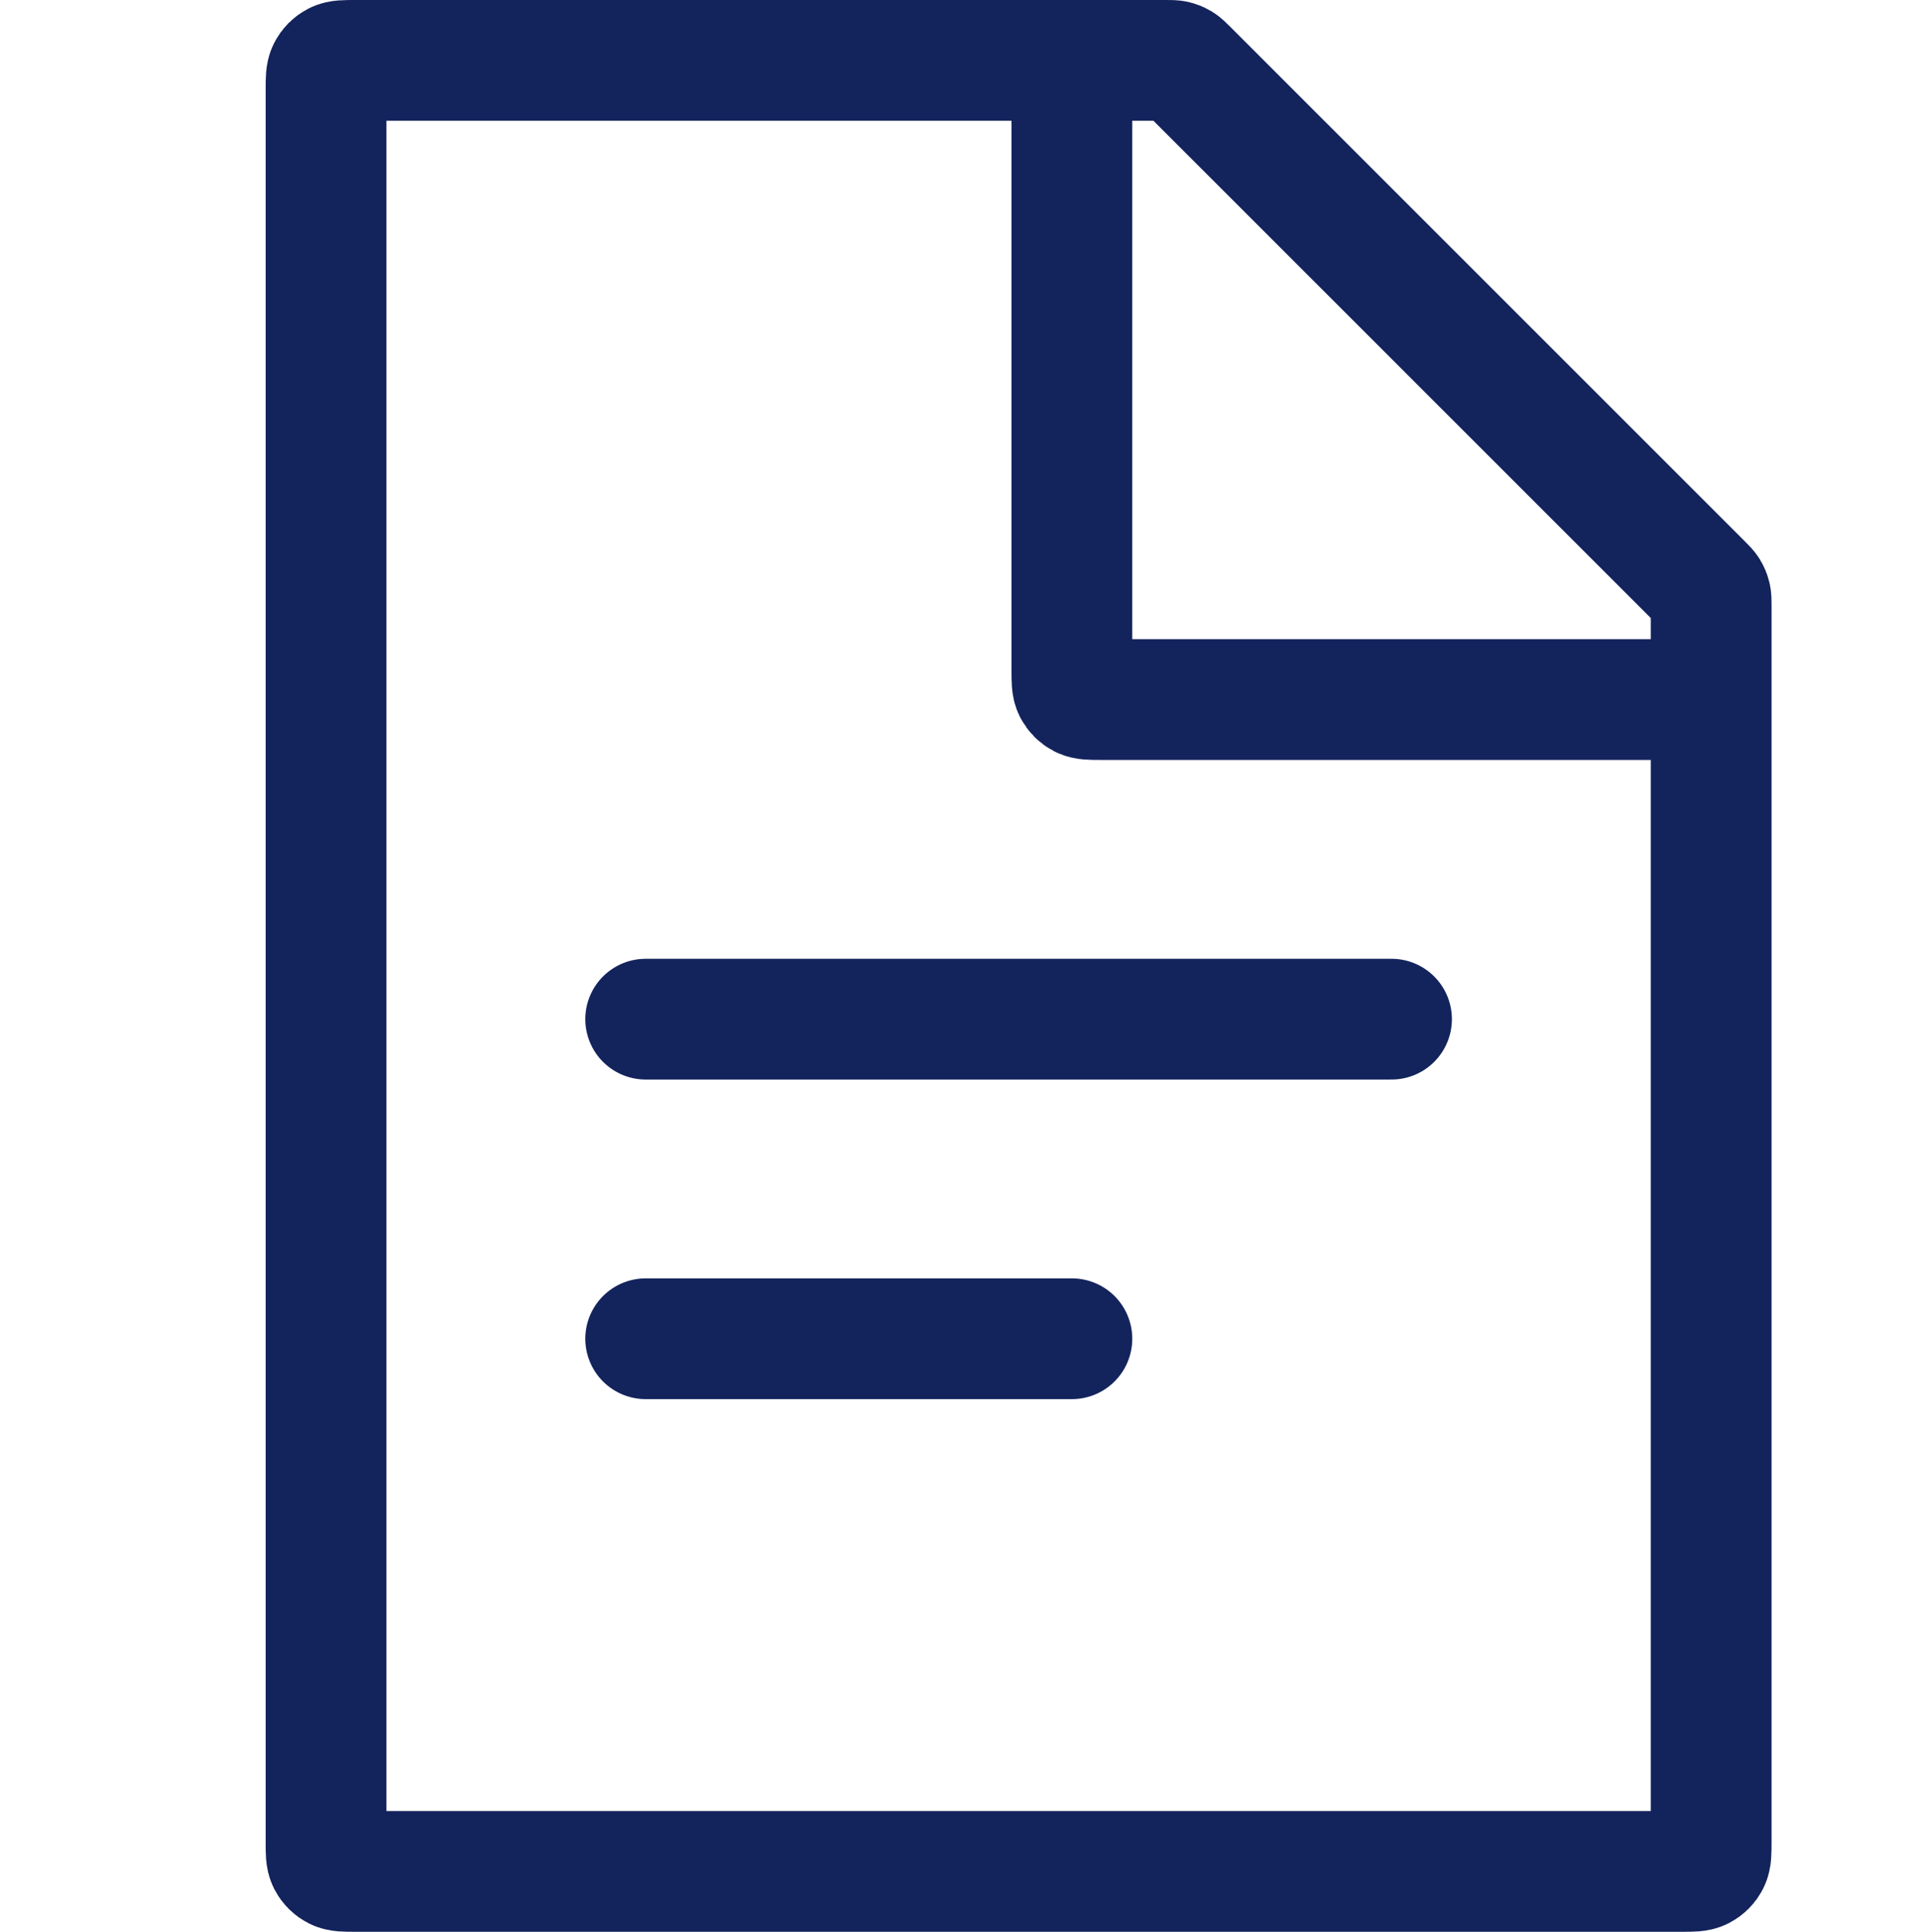
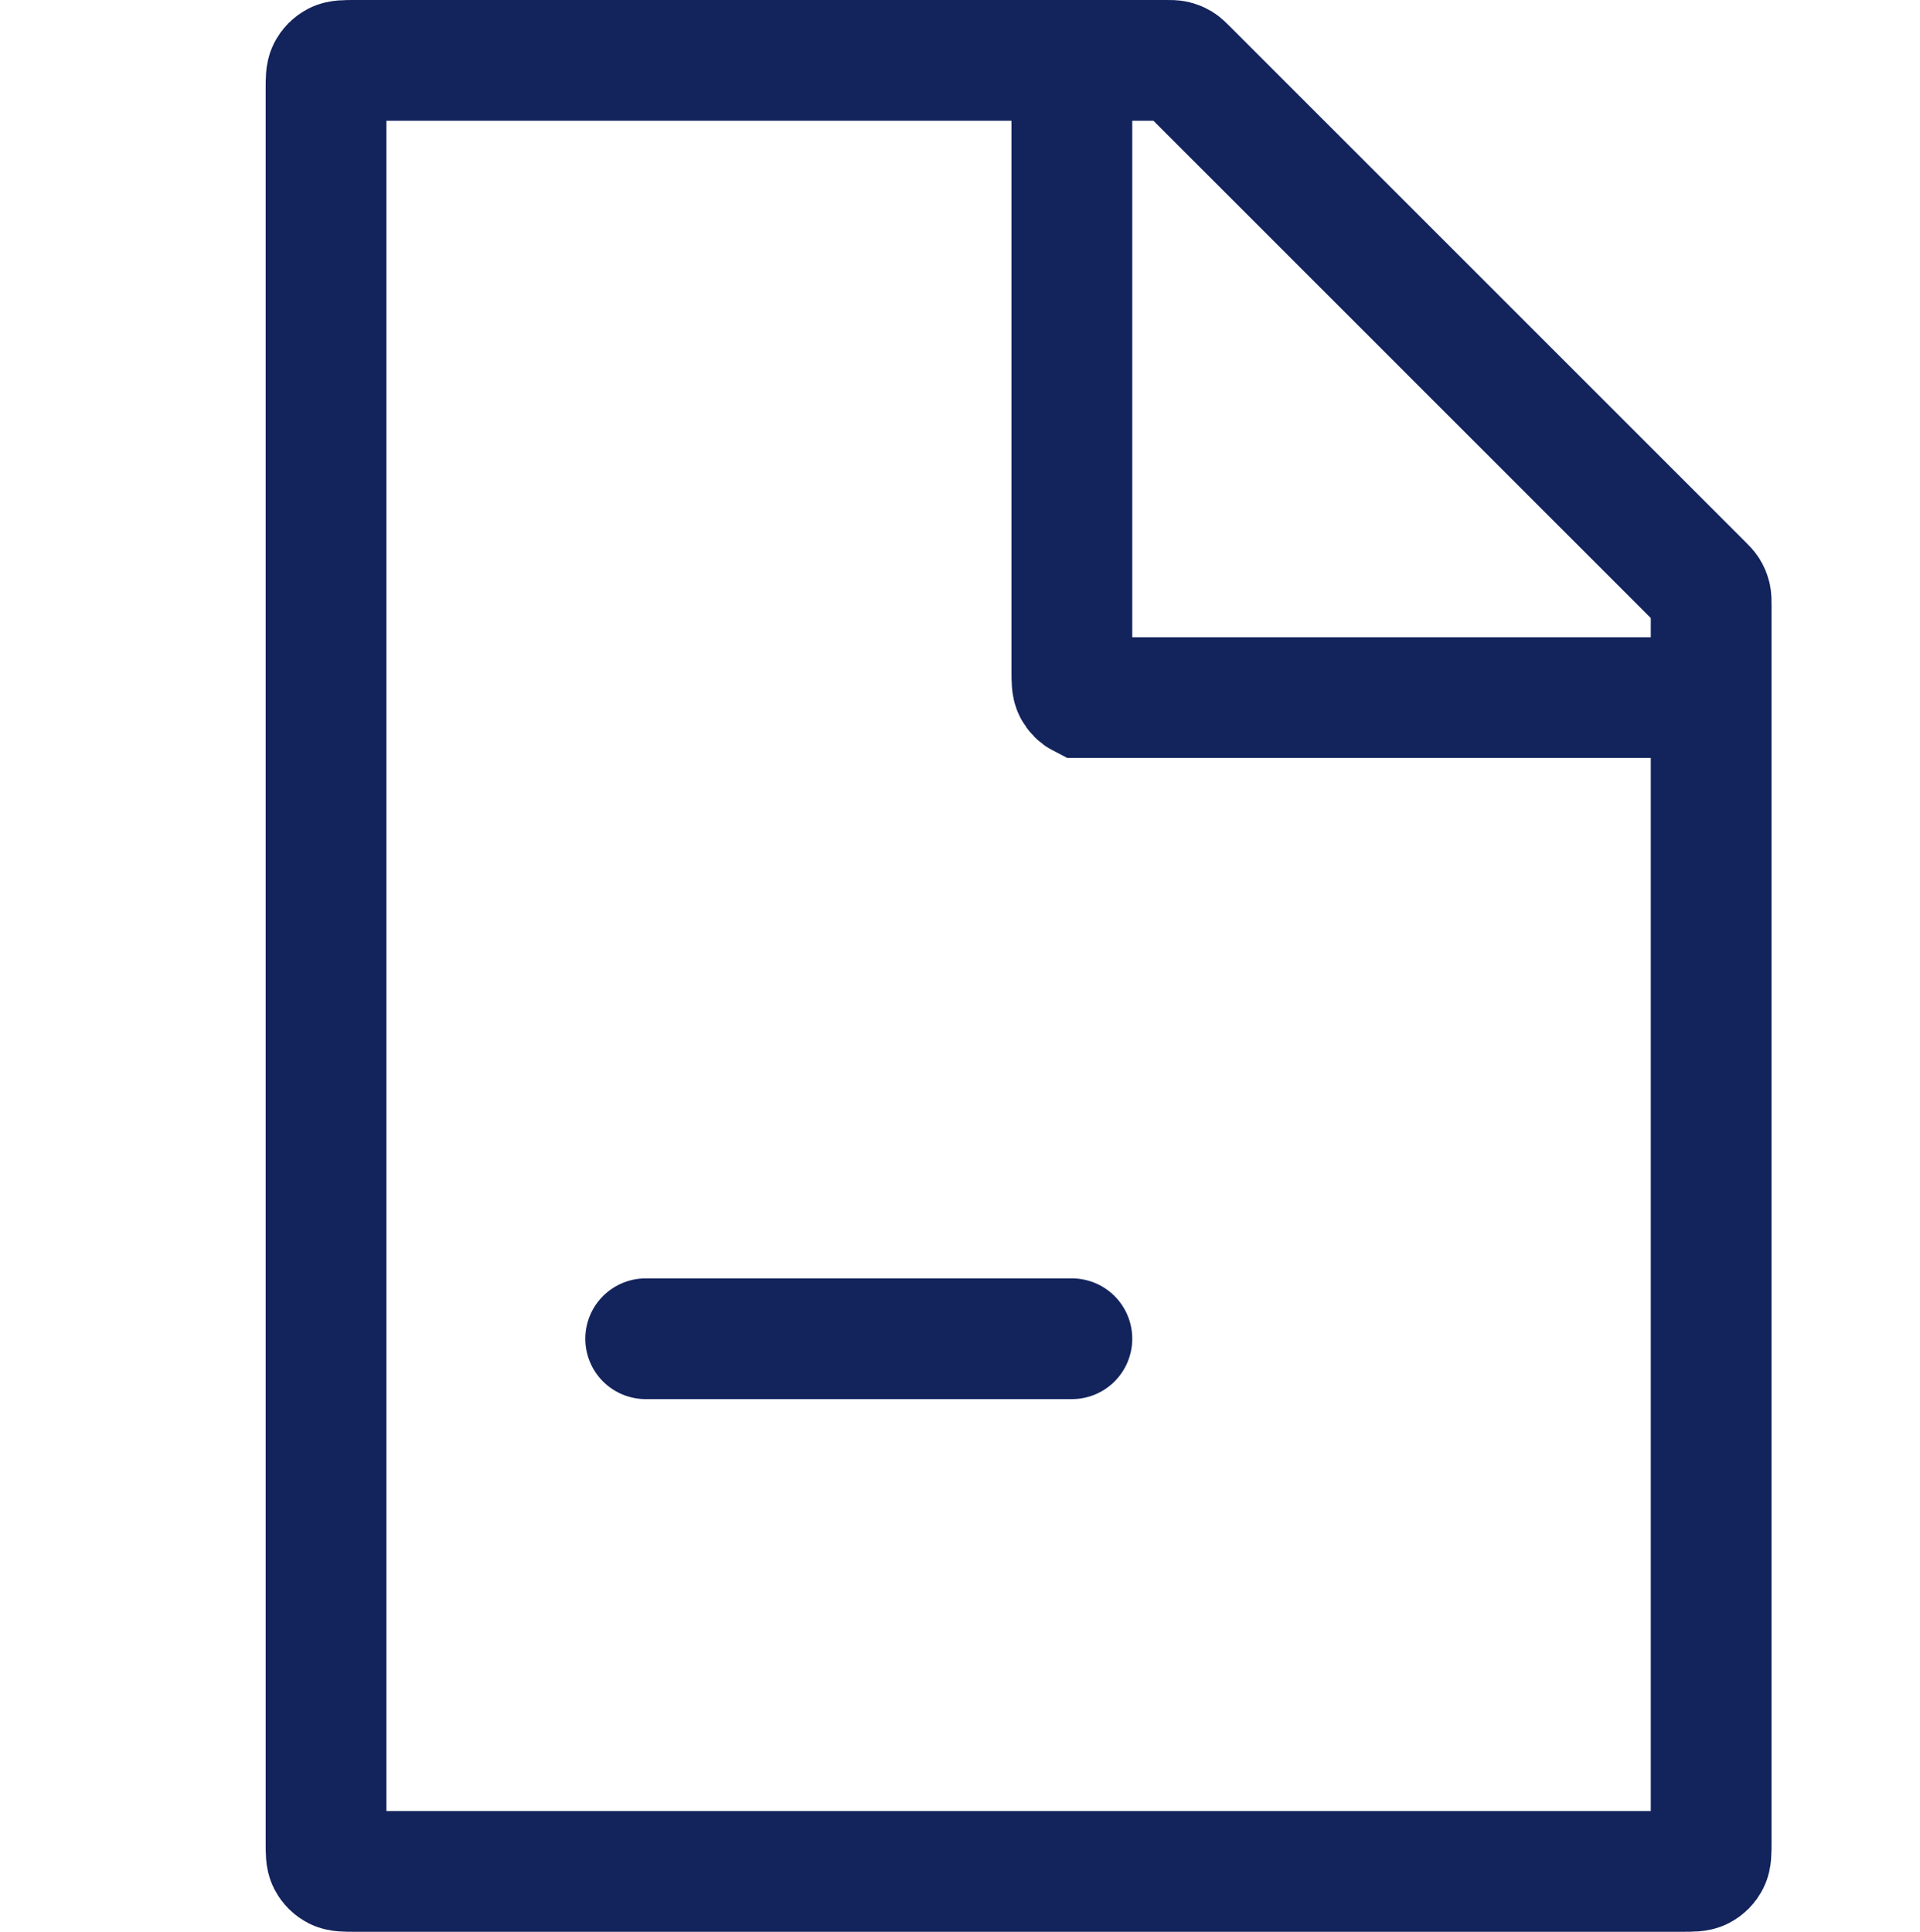
<svg xmlns="http://www.w3.org/2000/svg" width="159" height="160" viewBox="0 0 159 160" fill="none">
-   <path d="M53.471 84.412L115.235 84.412" stroke="#13235C" stroke-width="10" stroke-linecap="round" />
  <path d="M53.471 110.882L88.765 110.882" stroke="#13235C" stroke-width="10" stroke-linecap="round" />
  <path d="M27 7.4C27 6.56 27 6.14 27.163 5.819C27.307 5.537 27.537 5.307 27.819 5.163C28.14 5 28.56 5 29.4 5H96.594C96.961 5 97.144 5 97.317 5.041C97.47 5.078 97.617 5.139 97.751 5.221C97.902 5.314 98.032 5.444 98.291 5.703L141.003 48.415C141.262 48.674 141.392 48.804 141.485 48.955C141.567 49.089 141.628 49.236 141.664 49.389C141.706 49.561 141.706 49.745 141.706 50.112V152.6C141.706 153.44 141.706 153.86 141.542 154.181C141.399 154.463 141.169 154.693 140.887 154.837C140.566 155 140.146 155 139.306 155H29.4C28.56 155 28.14 155 27.819 154.837C27.537 154.693 27.307 154.463 27.163 154.181C27 153.86 27 153.44 27 152.6V7.4Z" stroke="#13235C" stroke-width="10" />
-   <path d="M88.765 5V55.541C88.765 56.381 88.765 56.801 88.928 57.122C89.072 57.404 89.301 57.634 89.584 57.778C89.904 57.941 90.325 57.941 91.165 57.941H141.706" stroke="#13235C" stroke-width="10" />
+   <path d="M88.765 5V55.541C88.765 56.381 88.765 56.801 88.928 57.122C89.072 57.404 89.301 57.634 89.584 57.778H141.706" stroke="#13235C" stroke-width="10" />
</svg>